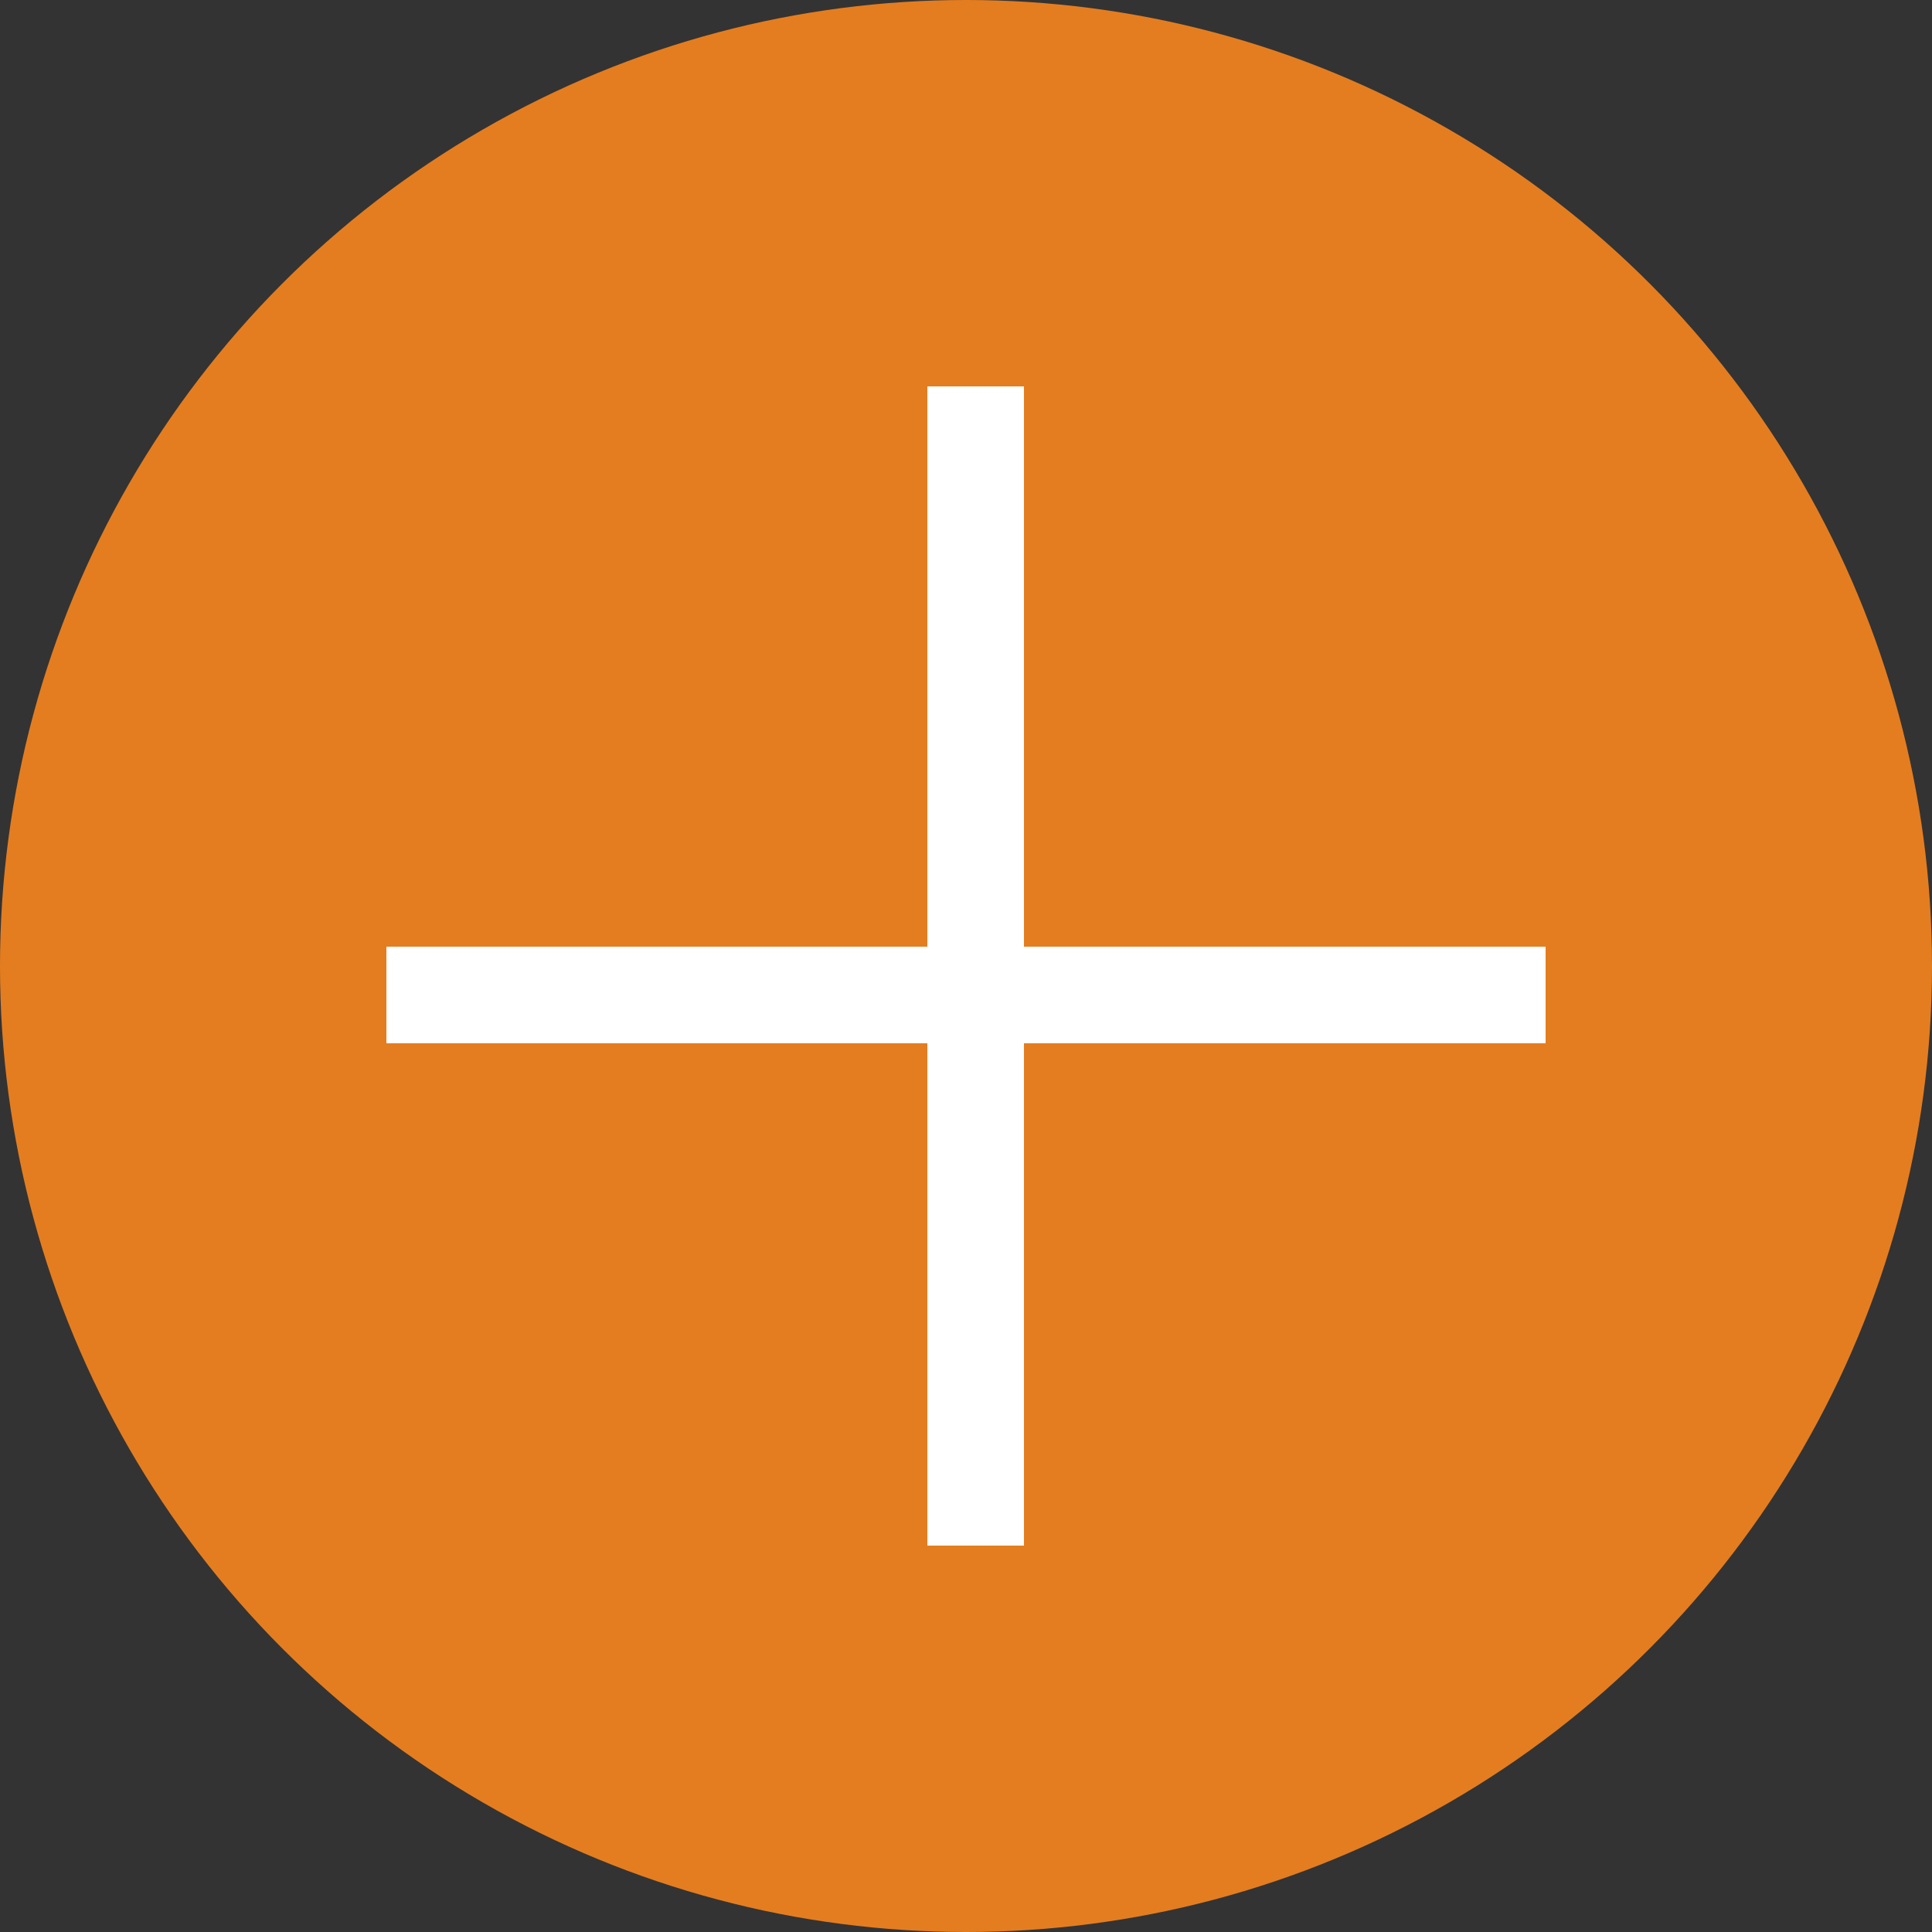
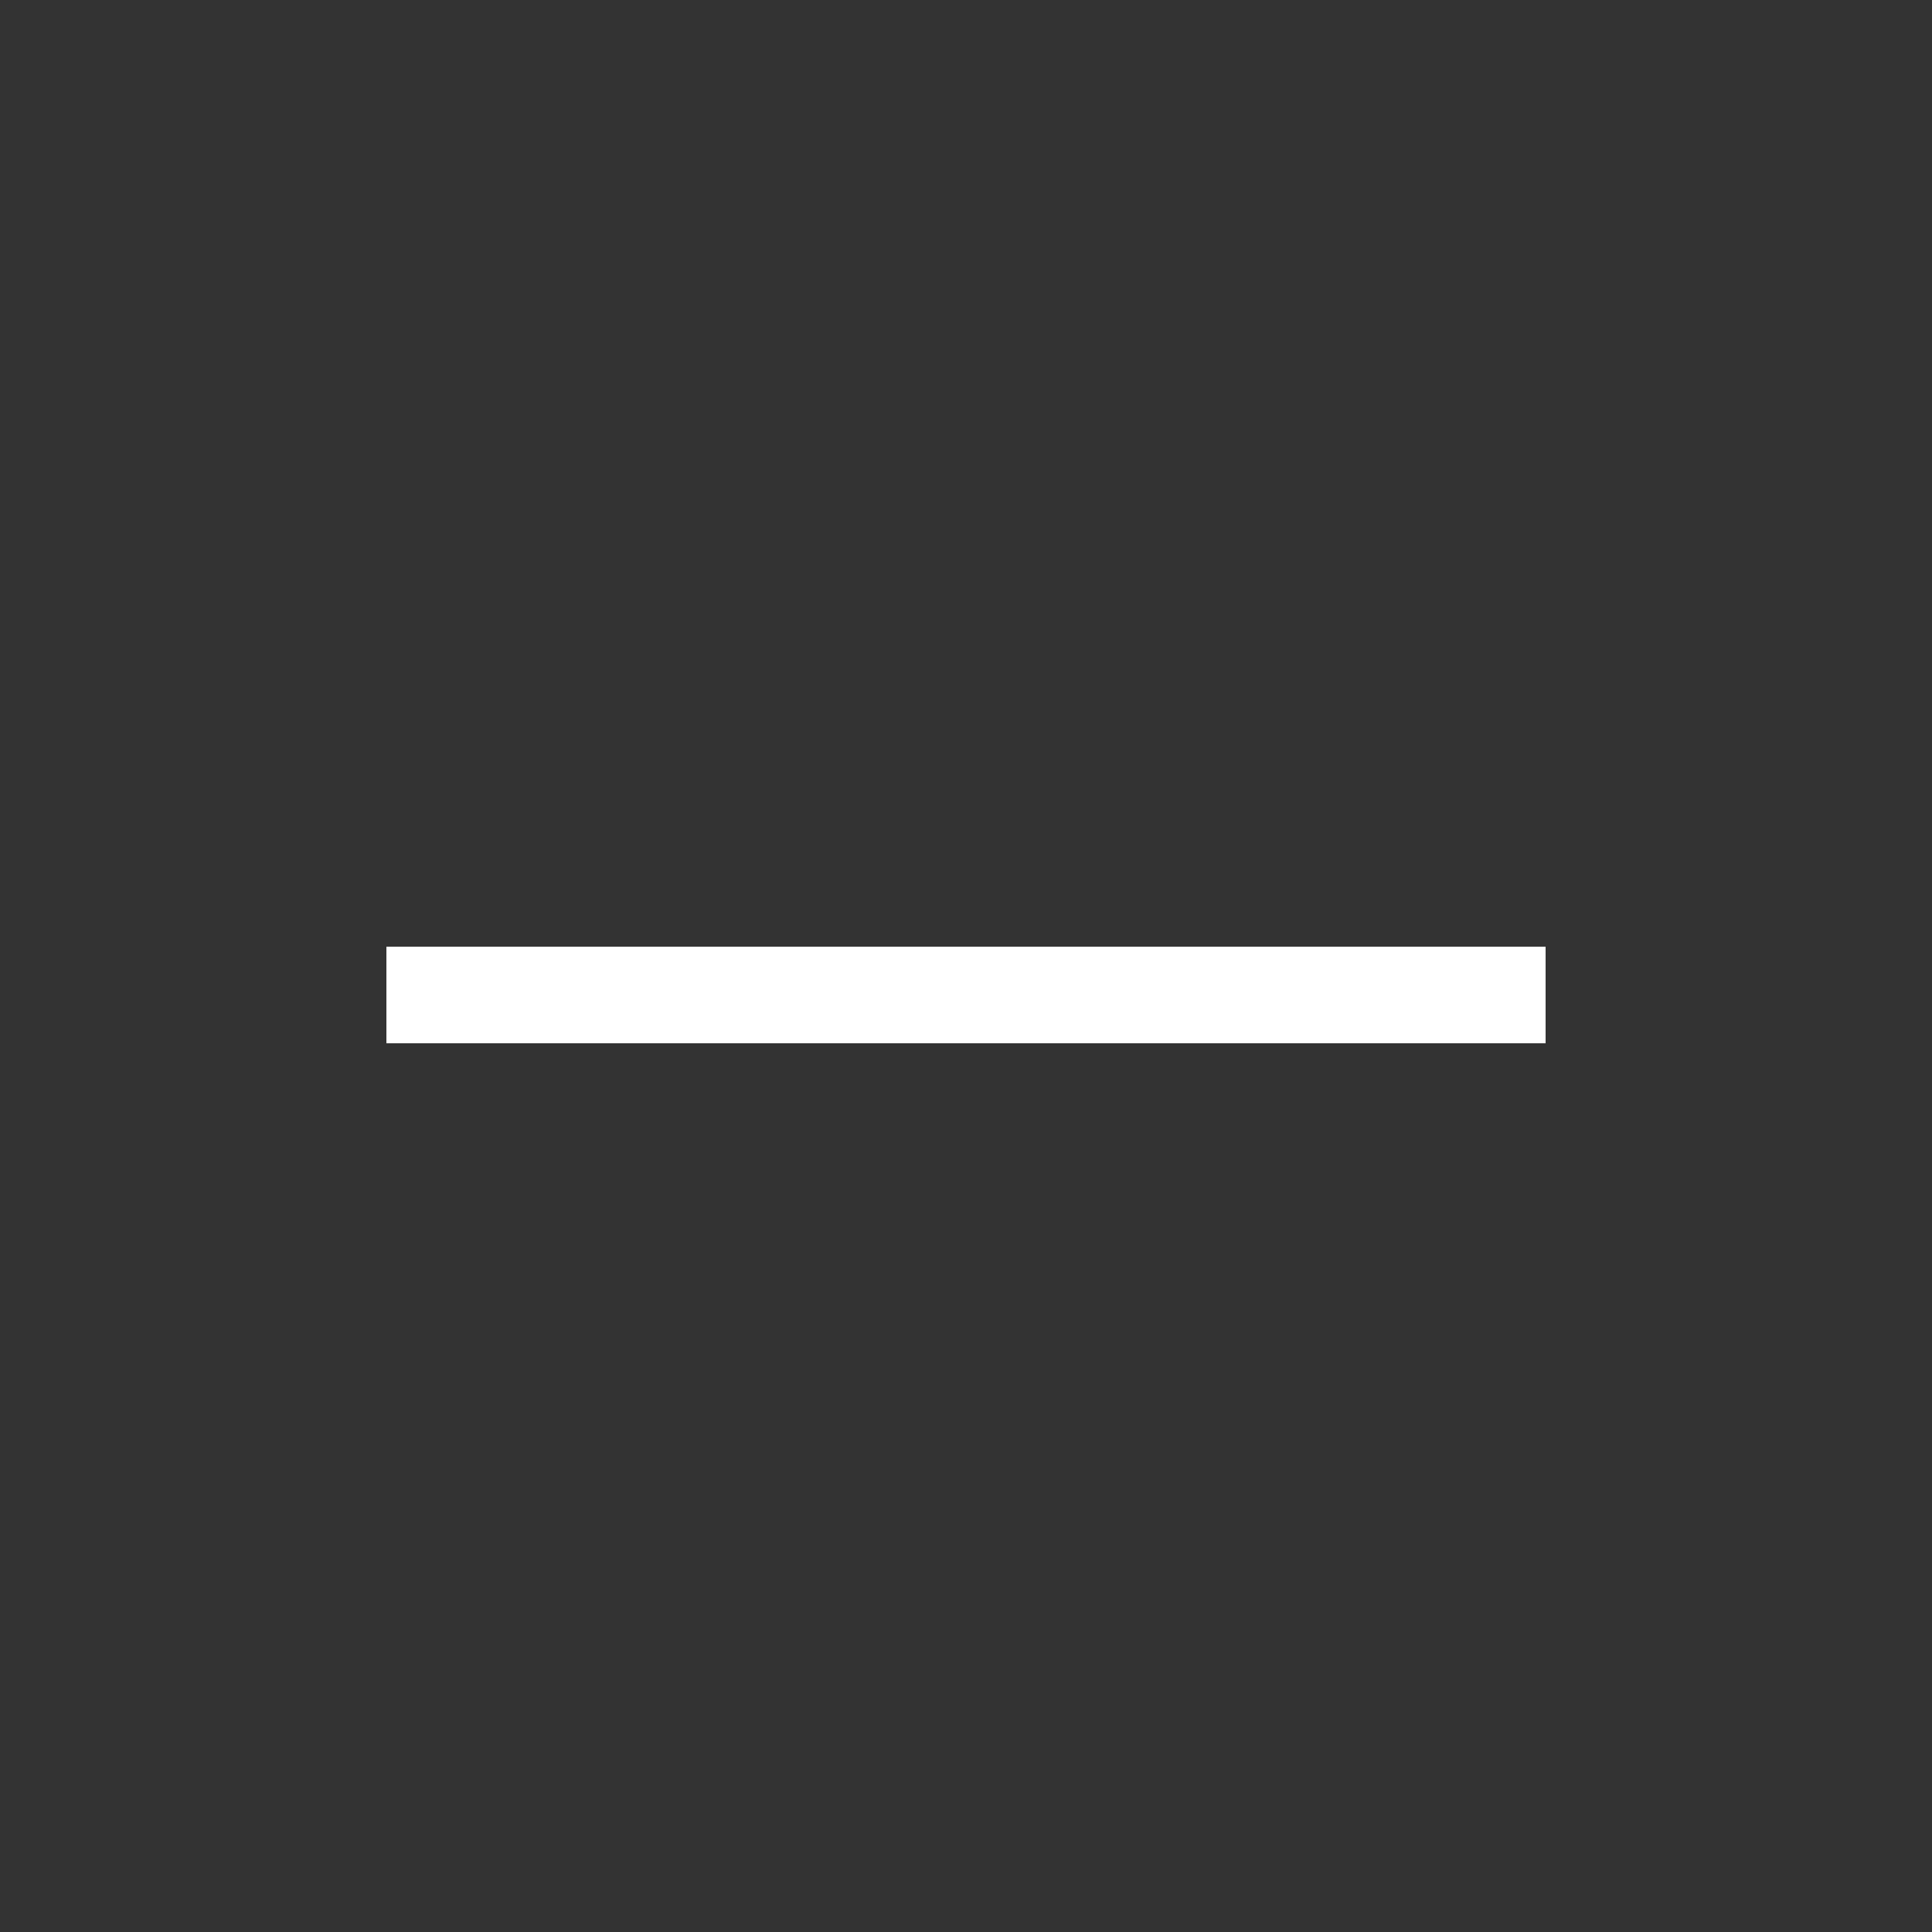
<svg xmlns="http://www.w3.org/2000/svg" width="100" height="100" viewBox="0 0 100 100" fill="none">
  <rect x="0" y="0" width="100" height="100" fill="#333333" stroke="none" />
-   <circle cx="50" cy="50" r="50" fill="#E47D20" />
-   <line x1="50.5" y1="20" x2="50.5" y2="80" stroke="white" stroke-width="5" />
  <line x1="20" y1="51.5" x2="80" y2="51.5" stroke="white" stroke-width="5" />
</svg>